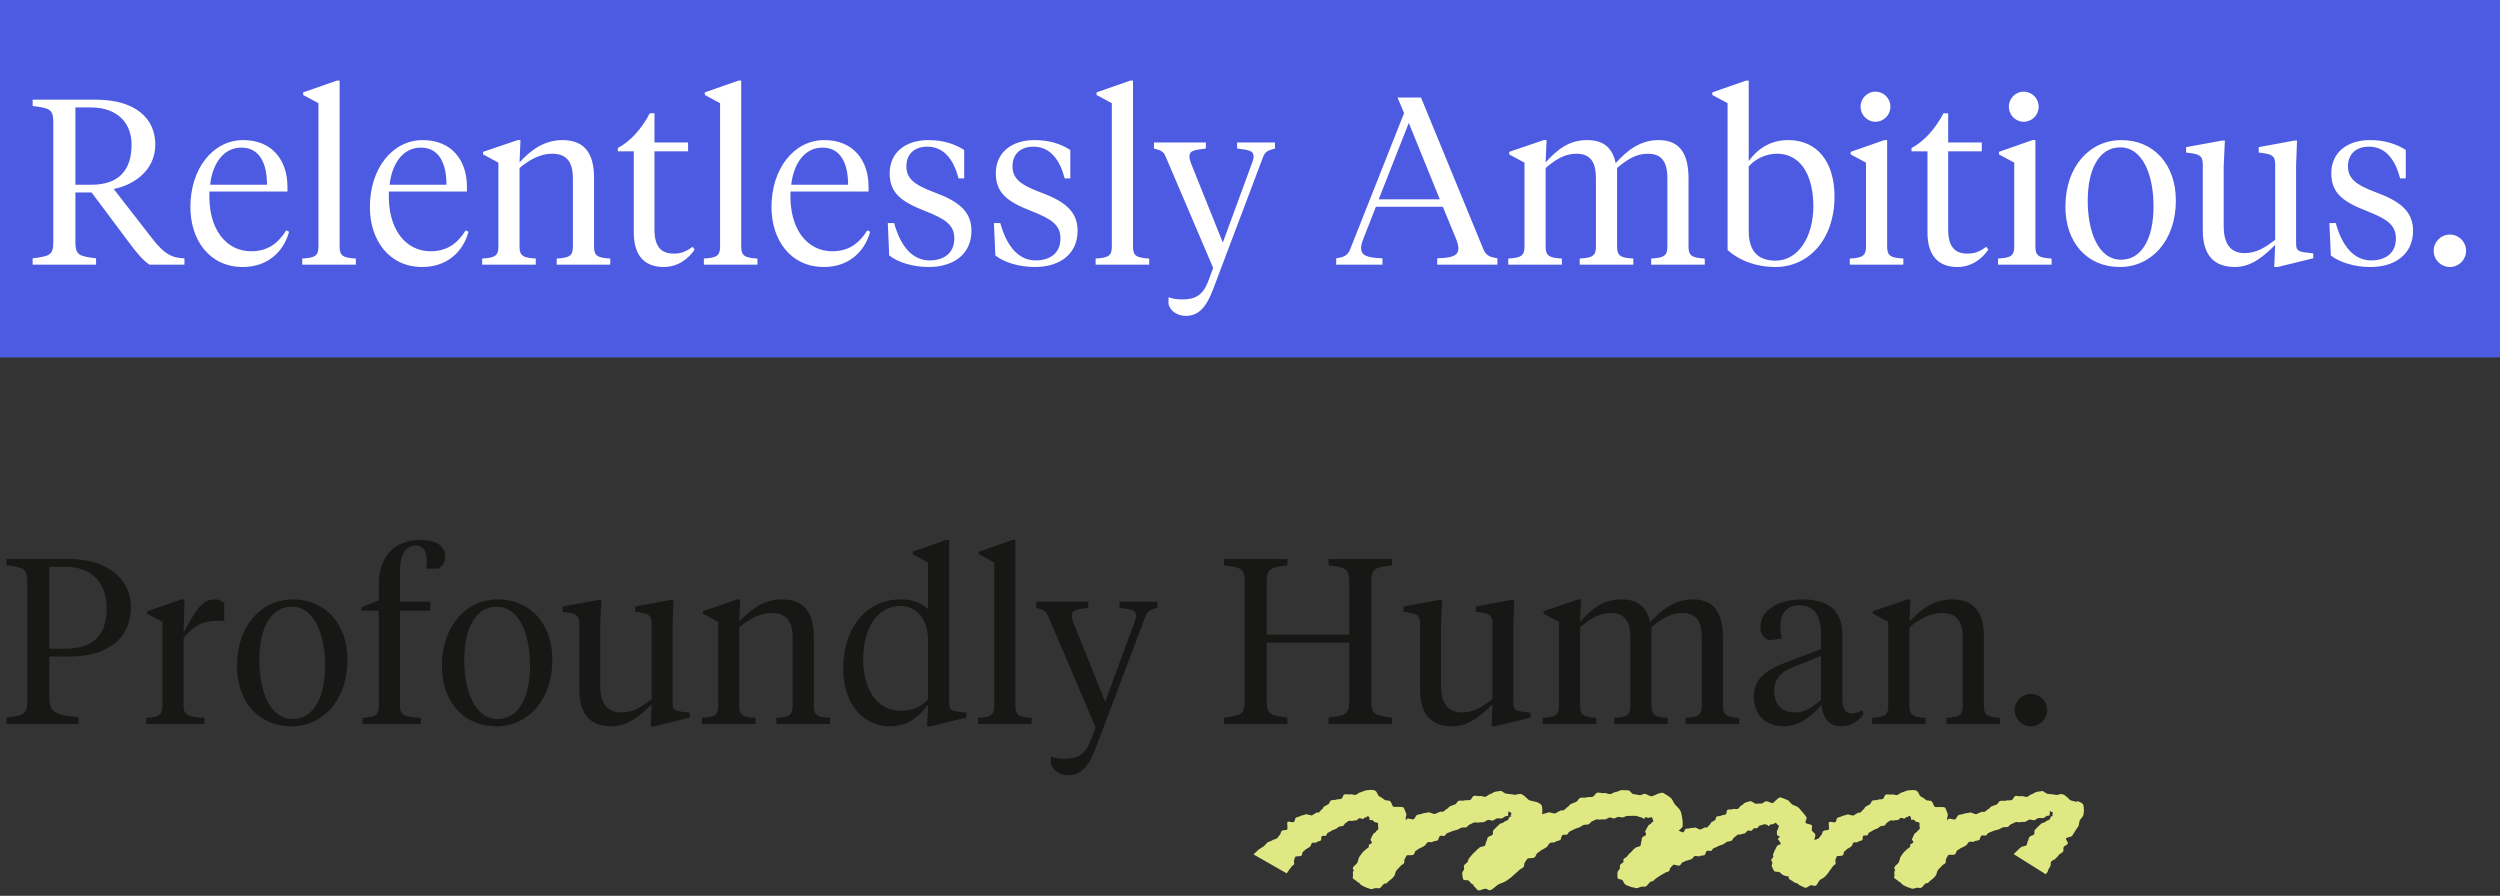
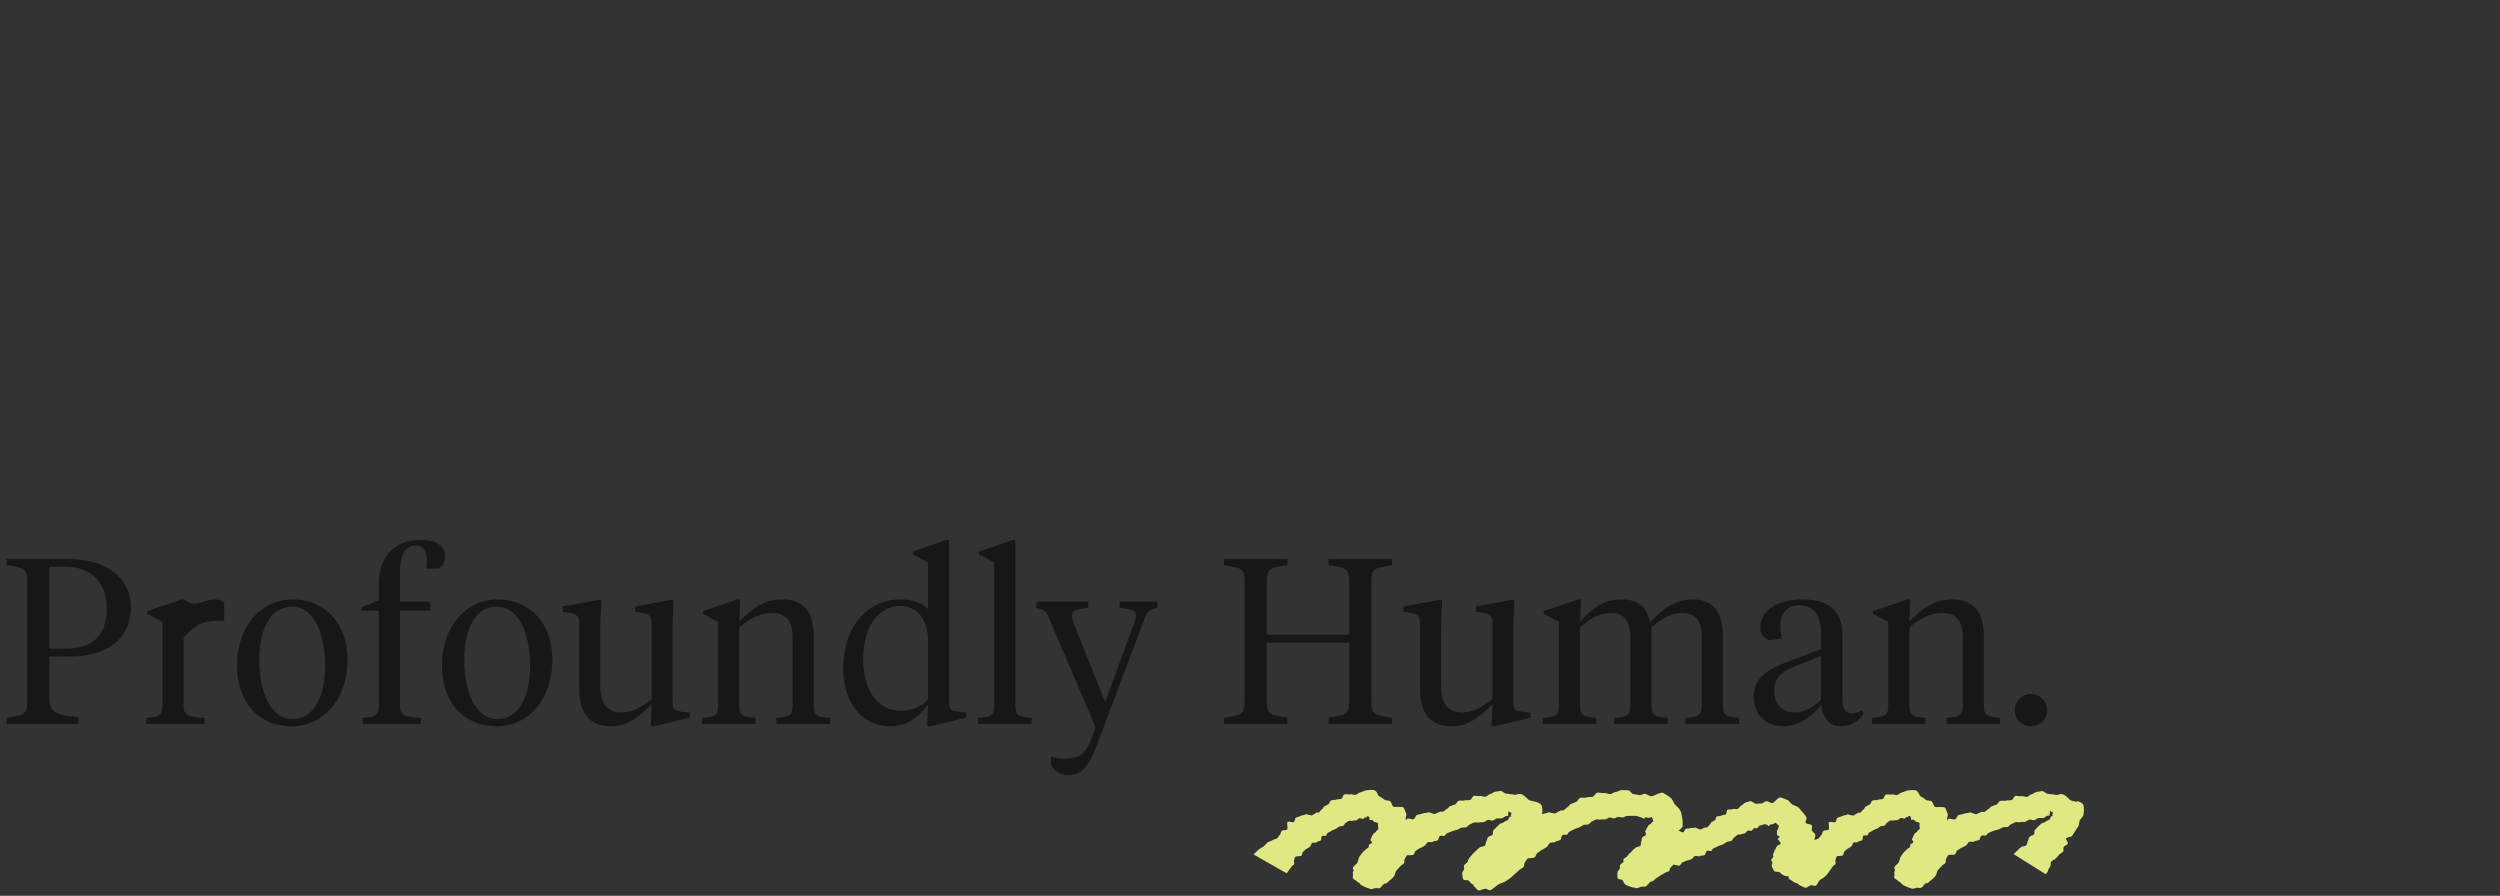
<svg xmlns="http://www.w3.org/2000/svg" fill="none" viewBox="0 0 480 172" height="172" width="480">
  <rect x="0" y="0" width="480" height="172" fill="#333333" stroke="none" />
-   <rect fill="#4C5BE1" height="68.624" width="480" />
-   <path fill="white" d="M17.364 20.624H14.476V35.47H17.544C22.869 35.47 25.261 32.627 25.261 27.754C25.261 23.873 22.824 20.624 17.364 20.624ZM14.476 36.959V46.39C14.476 48.962 15.108 49.188 18.447 49.594V50.812H6.264V49.594C9.603 49.188 10.235 48.962 10.235 46.39V23.557C10.235 20.985 9.603 20.76 6.264 20.354V19.135H18.357C26.028 19.135 29.818 22.745 29.818 27.754C29.818 33.033 25.215 35.651 21.831 36.282L29.232 45.803C31.397 48.601 32.886 49.549 35.413 49.594V50.812H28.69C27.381 49.91 26.298 48.601 24.945 46.796L17.59 36.959H14.476ZM46.708 26.897C52.258 26.897 55.191 30.777 55.191 35.831V36.779H40.21C39.894 44.089 43.504 48.24 48.197 48.24C51.446 48.24 53.386 46.706 54.965 44.224L55.507 44.495C54.424 48.42 51.31 51.263 46.617 51.263C40.21 51.263 36.555 46.074 36.555 39.757C36.555 32.356 40.887 26.897 46.708 26.897ZM46.347 28.34C42.872 28.34 40.797 31.454 40.345 35.47H51.265C51.265 31.409 49.866 28.34 46.347 28.34ZM65.204 15.48V47.383C65.204 49.142 65.926 49.503 68.318 49.639V50.812H58.03V49.639C60.421 49.503 61.143 49.142 61.143 47.383V19.812L58.21 18.233V17.736L64.663 15.48H65.204ZM81.165 26.897C86.716 26.897 89.649 30.777 89.649 35.831V36.779H74.668C74.352 44.089 77.962 48.24 82.654 48.24C85.903 48.24 87.844 46.706 89.423 44.224L89.965 44.495C88.882 48.42 85.768 51.263 81.075 51.263C74.668 51.263 71.013 46.074 71.013 39.757C71.013 32.356 75.344 26.897 81.165 26.897ZM80.805 28.34C77.33 28.34 75.254 31.454 74.803 35.47H85.723C85.723 31.409 84.324 28.34 80.805 28.34ZM109.995 47.383V34.252C109.995 30.913 108.642 29.514 105.979 29.514C103.678 29.514 101.467 30.777 99.752 32.266V47.383C99.752 49.142 100.474 49.503 102.866 49.639V50.812H92.578V49.639C94.969 49.503 95.691 49.142 95.691 47.383V31.228L92.758 29.649V29.153L99.391 26.897H99.933L99.752 31.183C101.873 28.837 104.49 26.897 107.965 26.897C112.116 26.897 114.057 29.288 114.057 34.161V47.383C114.057 49.142 114.779 49.503 117.17 49.639V50.812H106.882V49.639C109.274 49.503 109.995 49.142 109.995 47.383ZM125.659 21.753V27.348H132.112V29.062H125.659V43.998C125.659 47.337 126.877 48.691 129.404 48.691C130.803 48.691 131.751 48.285 132.969 47.383L133.375 47.924C132.202 49.639 130.216 51.263 127.419 51.263C124.17 51.263 121.688 49.503 121.688 44.675V29.062H118.62V28.431C121.192 27.032 123.267 24.595 124.757 21.753H125.659ZM142.316 15.48V47.383C142.316 49.142 143.038 49.503 145.43 49.639V50.812H135.142V49.639C137.533 49.503 138.255 49.142 138.255 47.383V19.812L135.322 18.233V17.736L141.775 15.48H142.316ZM158.277 26.897C163.827 26.897 166.76 30.777 166.76 35.831V36.779H151.779C151.464 44.089 155.074 48.24 159.766 48.24C163.015 48.24 164.956 46.706 166.535 44.224L167.076 44.495C165.993 48.42 162.88 51.263 158.187 51.263C151.779 51.263 148.124 46.074 148.124 39.757C148.124 32.356 152.456 26.897 158.277 26.897ZM157.916 28.34C154.442 28.34 152.366 31.454 151.915 35.47H162.835C162.835 31.409 161.436 28.34 157.916 28.34ZM178.308 51.263C175.24 51.263 172.397 50.361 170.727 49.052L170.457 42.825H171.675C172.803 46.931 174.969 50 178.489 50C181.151 50 183.227 48.646 183.227 45.803C183.227 43.186 181.557 42.058 177.541 40.479C173.029 38.719 170.818 37.049 170.818 33.259C170.818 29.378 173.751 26.897 178.263 26.897C181.061 26.897 183.272 27.619 185.122 28.792V34.252H184.039C183.136 30.777 181.332 28.16 178.037 28.16C175.42 28.16 174.021 29.739 174.021 31.905C174.021 34.252 175.465 35.47 179.481 36.959C183.813 38.584 186.521 40.434 186.521 44.314C186.521 48.646 183.272 51.263 178.308 51.263ZM198.688 51.263C195.619 51.263 192.777 50.361 191.107 49.052L190.836 42.825H192.055C193.183 46.931 195.349 50 198.868 50C201.531 50 203.606 48.646 203.606 45.803C203.606 43.186 201.937 42.058 197.921 40.479C193.408 38.719 191.197 37.049 191.197 33.259C191.197 29.378 194.13 26.897 198.643 26.897C201.44 26.897 203.651 27.619 205.501 28.792V34.252H204.419C203.516 30.777 201.711 28.16 198.417 28.16C195.8 28.16 194.401 29.739 194.401 31.905C194.401 34.252 195.845 35.47 199.861 36.959C204.193 38.584 206.9 40.434 206.9 44.314C206.9 48.646 203.651 51.263 198.688 51.263ZM217.533 15.48V47.383C217.533 49.142 218.255 49.503 220.647 49.639V50.812H210.359V49.639C212.75 49.503 213.472 49.142 213.472 47.383V19.812L210.539 18.233V17.736L216.992 15.48H217.533ZM234.779 46.57L240.419 31.228C240.6 30.732 240.69 30.371 240.69 30.01C240.69 28.927 239.788 28.792 237.531 28.521V27.348H244.796V28.521C243.127 28.927 242.856 29.288 242.495 30.191L232.929 55.505C231.665 58.799 230.312 60.649 227.604 60.649C226.251 60.649 224.716 59.837 224.355 58.393V57.084C225.122 57.31 225.754 57.49 226.973 57.49C229.364 57.49 230.989 56.813 232.071 53.745L232.929 51.444L223.859 30.191C223.453 29.243 223.227 28.927 221.558 28.521V27.348H231.53V28.521C229.274 28.792 228.371 28.927 228.371 30.01C228.371 30.371 228.462 30.732 228.642 31.273L234.779 46.57ZM279.557 45.848L277.03 39.712H264.17L261.779 45.803C261.508 46.48 261.327 47.112 261.327 47.608C261.327 49.007 262.365 49.503 265.434 49.594V50.812H256.544V49.594C257.808 49.413 258.755 49.142 259.207 47.924L269.585 21.707L268.322 18.729H272.834L284.837 47.924C285.333 49.142 286.281 49.413 287.499 49.594V50.812H275.947V49.594C278.971 49.503 280.009 49.052 280.009 47.653C280.009 47.112 279.828 46.525 279.557 45.848ZM270.487 23.602L264.712 38.268H276.444L270.487 23.602ZM320.136 47.383V34.252C320.136 31.003 319.008 29.514 316.346 29.514C314.045 29.514 312.195 30.777 310.48 32.266V47.383C310.48 49.142 311.202 49.503 313.593 49.639V50.812H303.305V49.639C305.697 49.503 306.419 49.142 306.419 47.383V34.252C306.419 31.003 305.291 29.514 302.628 29.514C300.327 29.514 298.477 30.777 296.762 32.266V47.383C296.762 49.142 297.484 49.503 299.876 49.639V50.812H289.588V49.639C291.979 49.503 292.701 49.142 292.701 47.383V31.228L289.768 29.649V29.153L296.401 26.897H296.943L296.762 31.183C298.883 28.837 301.139 26.897 304.704 26.897C307.863 26.897 309.577 28.34 310.209 31.319C312.33 28.972 314.857 26.897 318.422 26.897C322.483 26.897 324.197 29.424 324.197 34.297V47.383C324.197 49.142 324.919 49.503 327.311 49.639V50.812H317.023V49.639C319.414 49.503 320.136 49.142 320.136 47.383ZM331.694 19.812L328.761 18.233V17.736L335.214 15.48H335.755V30.913C337.515 28.521 339.952 26.897 343.336 26.897C349.022 26.897 352.225 31.228 352.225 37.726C352.225 46.074 347.172 51.263 340.899 51.263C337.109 51.263 333.905 50 331.694 48.014V19.812ZM340.899 50.045C345.322 50.045 348.164 45.397 348.164 39.576C348.164 34.477 346.269 29.514 341.125 29.514C339.095 29.514 337.019 30.506 335.755 31.95V44.359C335.755 48.375 337.696 50.045 340.899 50.045ZM362.331 26.897V47.383C362.331 49.142 363.053 49.503 365.444 49.639V50.812H355.156V49.639C357.548 49.503 358.27 49.142 358.27 47.383V31.228L355.337 29.649V29.153L361.789 26.897H362.331ZM360.075 23.377C358.495 23.377 357.232 22.068 357.232 20.489C357.232 18.91 358.495 17.601 360.075 17.601C361.699 17.601 362.962 18.91 362.962 20.489C362.962 22.068 361.699 23.377 360.075 23.377ZM374.048 21.753V27.348H380.501V29.062H374.048V43.998C374.048 47.337 375.266 48.691 377.793 48.691C379.192 48.691 380.14 48.285 381.358 47.383L381.764 47.924C380.591 49.639 378.605 51.263 375.808 51.263C372.559 51.263 370.077 49.503 370.077 44.675V29.062H367.009V28.431C369.581 27.032 371.656 24.595 373.146 21.753H374.048ZM390.796 26.897V47.383C390.796 49.142 391.517 49.503 393.909 49.639V50.812H383.621V49.639C386.012 49.503 386.734 49.142 386.734 47.383V31.228L383.801 29.649V29.153L390.254 26.897H390.796ZM388.539 23.377C386.96 23.377 385.697 22.068 385.697 20.489C385.697 18.91 386.96 17.601 388.539 17.601C390.164 17.601 391.427 18.91 391.427 20.489C391.427 22.068 390.164 23.377 388.539 23.377ZM407.251 49.864C411.267 49.864 413.478 45.713 413.478 39.621C413.478 33.665 411.447 28.295 407.07 28.295C403.054 28.295 400.843 32.447 400.843 38.538C400.843 44.495 402.874 49.864 407.251 49.864ZM407.025 51.263C400.708 51.263 396.557 46.57 396.557 39.666C396.557 31.905 401.294 26.897 407.296 26.897C413.613 26.897 417.765 31.68 417.765 38.493C417.765 46.255 413.027 51.263 407.025 51.263ZM440.849 31.725V46.435C440.849 47.969 440.939 48.285 442.97 48.511L444.143 48.646V49.594L437.329 51.263H436.652L436.833 47.022C434.667 49.188 432.275 51.263 429.117 51.263C425.236 51.263 422.935 49.142 422.935 44.224V31.725C422.935 30.1 422.574 29.649 420.453 29.378L419.731 29.288V28.25L426.68 26.987H427.176L426.951 31.905V43.412C426.951 46.706 428.169 48.601 430.967 48.601C433.313 48.601 435.118 47.383 436.833 46.029V31.725C436.833 30.1 436.517 29.649 434.351 29.378L433.674 29.288V28.25L440.533 26.987H441.029L440.849 31.725ZM455.097 51.263C452.028 51.263 449.186 50.361 447.516 49.052L447.245 42.825H448.464C449.592 46.931 451.758 50 455.277 50C457.94 50 460.015 48.646 460.015 45.803C460.015 43.186 458.346 42.058 454.33 40.479C449.817 38.719 447.606 37.049 447.606 33.259C447.606 29.378 450.539 26.897 455.052 26.897C457.849 26.897 460.06 27.619 461.911 28.792V34.252H460.828C459.925 30.777 458.12 28.16 454.826 28.16C452.209 28.16 450.81 29.739 450.81 31.905C450.81 34.252 452.254 35.47 456.27 36.959C460.602 38.584 463.309 40.434 463.309 44.314C463.309 48.646 460.06 51.263 455.097 51.263ZM467.264 48.15C467.264 46.435 468.663 45.036 470.378 45.036C472.092 45.036 473.491 46.435 473.491 48.15C473.491 49.864 472.092 51.263 470.378 51.263C468.663 51.263 467.264 49.864 467.264 48.15Z" />
-   <path fill="#171716" d="M9.476 126.05V133.991C9.476 136.744 10.649 137.33 15.071 137.691V139H1.263V137.782C4.603 137.376 5.234 137.15 5.234 134.578V111.745C5.234 109.173 4.603 108.948 1.263 108.542V107.323H13.176C21.298 107.323 25.134 111.7 25.134 116.574C25.134 122.124 21.208 126.05 13.357 126.05H9.476ZM9.476 108.812V124.56H12.454C18.14 124.56 20.486 121.718 20.486 116.754C20.486 112.467 18.14 108.812 12.454 108.812H9.476ZM35.244 122.485V135.571C35.244 137.33 36.282 137.691 39.26 137.827V139H28.069V137.827C30.461 137.691 31.183 137.33 31.183 135.571V119.416L28.25 117.837V117.341L34.883 115.085H35.424L35.244 121.492C37.726 116.889 38.809 115.085 41.336 115.085C42.148 115.085 42.734 115.4 43.05 115.807V119.191H42.419C39.666 119.191 37.771 119.416 35.244 122.485ZM56.194 138.052C60.21 138.052 62.421 133.901 62.421 127.809C62.421 121.853 60.39 116.483 56.013 116.483C51.997 116.483 49.786 120.635 49.786 126.726C49.786 132.683 51.817 138.052 56.194 138.052ZM55.968 139.451C49.651 139.451 45.5 134.758 45.5 127.854C45.5 120.093 50.238 115.085 56.239 115.085C62.556 115.085 66.708 119.868 66.708 126.681C66.708 134.443 61.97 139.451 55.968 139.451ZM76.796 117.25V135.571C76.796 137.33 77.834 137.691 80.812 137.827V139H69.622V137.827C72.013 137.691 72.735 137.33 72.735 135.571V117.25H69.396V116.619L72.735 115.265V112.242C72.735 106.692 75.849 103.668 80.722 103.668C83.836 103.668 85.46 104.796 85.46 106.917C85.46 107.91 84.964 108.722 84.151 109.173H81.805C81.895 108.722 81.94 108.271 81.94 107.639C81.94 105.924 81.354 104.751 79.775 104.751C77.879 104.751 76.796 106.466 76.796 109.715V115.536H82.617V117.25H76.796ZM95.543 138.052C99.559 138.052 101.77 133.901 101.77 127.809C101.77 121.853 99.74 116.483 95.362 116.483C91.347 116.483 89.135 120.635 89.135 126.726C89.135 132.683 91.166 138.052 95.543 138.052ZM95.317 139.451C89 139.451 84.849 134.758 84.849 127.854C84.849 120.093 89.587 115.085 95.588 115.085C101.905 115.085 106.057 119.868 106.057 126.681C106.057 134.443 101.319 139.451 95.317 139.451ZM129.141 119.913V134.623C129.141 136.157 129.231 136.473 131.262 136.699L132.435 136.834V137.782L125.621 139.451H124.945L125.125 135.21C122.959 137.376 120.568 139.451 117.409 139.451C113.528 139.451 111.227 137.33 111.227 132.412V119.913C111.227 118.288 110.866 117.837 108.745 117.566L108.023 117.476V116.438L114.972 115.175H115.469L115.243 120.093V131.6C115.243 134.894 116.461 136.789 119.259 136.789C121.605 136.789 123.41 135.571 125.125 134.217V119.913C125.125 118.288 124.809 117.837 122.643 117.566L121.966 117.476V116.438L128.825 115.175H129.321L129.141 119.913ZM152.188 135.571V122.44C152.188 119.101 150.834 117.702 148.172 117.702C145.871 117.702 143.66 118.965 141.945 120.454V135.571C141.945 137.33 142.667 137.691 145.059 137.827V139H134.771V137.827C137.162 137.691 137.884 137.33 137.884 135.571V119.416L134.951 117.837V117.341L141.584 115.085H142.126L141.945 119.371C144.066 117.025 146.683 115.085 150.158 115.085C154.309 115.085 156.249 117.476 156.249 122.349V135.571C156.249 137.33 156.971 137.691 159.363 137.827V139H149.075V137.827C151.466 137.691 152.188 137.33 152.188 135.571ZM172.906 116.348C168.529 116.348 165.731 120.454 165.731 126.591C165.731 132.096 168.213 136.473 172.996 136.473C175.162 136.473 176.876 135.706 178.185 134.262V122.981C178.185 118.875 175.974 116.348 172.906 116.348ZM178.185 108L175.252 106.421V105.924L181.705 103.668H182.246V134.623C182.246 136.157 182.336 136.473 184.367 136.699L185.54 136.834V137.782L178.681 139.451H178.004L178.185 135.3C176.38 137.646 174.214 139.451 170.965 139.451C165.37 139.451 161.895 134.758 161.895 128.396C161.895 120.183 166.633 115.085 172.906 115.085C175.207 115.085 177.012 115.807 178.185 116.889V108ZM194.953 103.668V135.571C194.953 137.33 195.675 137.691 198.066 137.827V139H187.778V137.827C190.169 137.691 190.891 137.33 190.891 135.571V108L187.958 106.421V105.924L194.411 103.668H194.953ZM212.198 134.758L217.839 119.416C218.019 118.92 218.109 118.559 218.109 118.198C218.109 117.115 217.207 116.98 214.951 116.709V115.536H222.216V116.709C220.546 117.115 220.275 117.476 219.914 118.379L210.348 143.693C209.085 146.987 207.731 148.837 205.024 148.837C203.67 148.837 202.136 148.025 201.775 146.581V145.272C202.542 145.498 203.174 145.678 204.392 145.678C206.783 145.678 208.408 145.001 209.491 141.933L210.348 139.632L201.278 118.379C200.872 117.431 200.647 117.115 198.977 116.709V115.536H208.949V116.709C206.693 116.98 205.791 117.115 205.791 118.198C205.791 118.559 205.881 118.92 206.061 119.462L212.198 134.758ZM243.214 111.745V121.853H259.052V111.745C259.052 109.173 258.421 108.948 255.081 108.542V107.323H267.265V108.542C263.926 108.948 263.294 109.173 263.294 111.745V134.578C263.294 137.15 263.926 137.376 267.265 137.782V139H255.081V137.782C258.421 137.376 259.052 137.15 259.052 134.578V123.387H243.214V134.578C243.214 137.15 243.846 137.376 247.185 137.782V139H235.001V137.782C238.341 137.376 238.972 137.15 238.972 134.578V111.745C238.972 109.173 238.341 108.948 235.001 108.542V107.323H247.185V108.542C243.846 108.948 243.214 109.173 243.214 111.745ZM290.57 119.913V134.623C290.57 136.157 290.661 136.473 292.691 136.699L293.864 136.834V137.782L287.051 139.451H286.374L286.554 135.21C284.388 137.376 281.997 139.451 278.838 139.451C274.958 139.451 272.656 137.33 272.656 132.412V119.913C272.656 118.288 272.295 117.837 270.175 117.566L269.453 117.476V116.438L276.402 115.175H276.898L276.672 120.093V131.6C276.672 134.894 277.891 136.789 280.688 136.789C283.035 136.789 284.84 135.571 286.554 134.217V119.913C286.554 118.288 286.238 117.837 284.073 117.566L283.396 117.476V116.438L290.254 115.175H290.751L290.57 119.913ZM326.748 135.571V122.44C326.748 119.191 325.62 117.702 322.958 117.702C320.657 117.702 318.807 118.965 317.092 120.454V135.571C317.092 137.33 317.814 137.691 320.206 137.827V139H309.917V137.827C312.309 137.691 313.031 137.33 313.031 135.571V122.44C313.031 119.191 311.903 117.702 309.241 117.702C306.939 117.702 305.089 118.965 303.374 120.454V135.571C303.374 137.33 304.096 137.691 306.488 137.827V139H296.2V137.827C298.591 137.691 299.313 137.33 299.313 135.571V119.416L296.38 117.837V117.341L303.014 115.085H303.555L303.374 119.371C305.495 117.025 307.751 115.085 311.316 115.085C314.475 115.085 316.19 116.528 316.821 119.507C318.942 117.16 321.469 115.085 325.034 115.085C329.095 115.085 330.81 117.611 330.81 122.485V135.571C330.81 137.33 331.532 137.691 333.923 137.827V139H323.635V137.827C326.026 137.691 326.748 137.33 326.748 135.571ZM344.579 136.789C346.429 136.789 347.782 135.932 349.632 134.397V125.914L344.218 128.125C341.961 129.028 340.653 130.291 340.653 132.683C340.653 135.119 342.007 136.789 344.579 136.789ZM353.739 122.034V133.991C353.739 135.977 354.19 136.969 355.498 136.969C356.22 136.969 356.897 136.699 357.574 136.383L357.8 137.06C356.717 138.684 355.183 139.451 353.468 139.451C351.257 139.451 349.948 137.872 349.723 135.345C348.143 137.195 345.616 139.451 342.458 139.451C338.938 139.451 336.727 137.15 336.727 133.811C336.727 130.02 339.57 128.441 343.135 127.087L349.632 124.651V121.582C349.632 118.469 348.459 116.213 345.481 116.213C342.909 116.213 341.826 117.927 341.826 120.229C341.826 120.996 341.916 121.673 342.142 122.575L339.75 122.936C338.622 122.575 337.991 121.718 337.991 120.454C337.991 117.07 341.51 115.085 346.068 115.085C351.212 115.085 353.739 117.296 353.739 122.034ZM376.85 135.571V122.44C376.85 119.101 375.497 117.702 372.834 117.702C370.533 117.702 368.322 118.965 366.607 120.454V135.571C366.607 137.33 367.329 137.691 369.721 137.827V139H359.433V137.827C361.824 137.691 362.546 137.33 362.546 135.571V119.416L359.613 117.837V117.341L366.246 115.085H366.788L366.607 119.371C368.728 117.025 371.345 115.085 374.82 115.085C378.971 115.085 380.911 117.476 380.911 122.349V135.571C380.911 137.33 381.633 137.691 384.025 137.827V139H373.737V137.827C376.128 137.691 376.85 137.33 376.85 135.571ZM386.828 136.338C386.828 134.623 388.227 133.224 389.942 133.224C391.656 133.224 393.055 134.623 393.055 136.338C393.055 138.052 391.656 139.451 389.942 139.451C388.227 139.451 386.828 138.052 386.828 136.338Z" />
+   <path fill="#171716" d="M9.476 126.05V133.991C9.476 136.744 10.649 137.33 15.071 137.691V139H1.263V137.782C4.603 137.376 5.234 137.15 5.234 134.578V111.745C5.234 109.173 4.603 108.948 1.263 108.542V107.323H13.176C21.298 107.323 25.134 111.7 25.134 116.574C25.134 122.124 21.208 126.05 13.357 126.05H9.476ZM9.476 108.812V124.56H12.454C18.14 124.56 20.486 121.718 20.486 116.754C20.486 112.467 18.14 108.812 12.454 108.812H9.476ZM35.244 122.485V135.571C35.244 137.33 36.282 137.691 39.26 137.827V139H28.069V137.827C30.461 137.691 31.183 137.33 31.183 135.571V119.416L28.25 117.837V117.341L34.883 115.085H35.424C37.726 116.889 38.809 115.085 41.336 115.085C42.148 115.085 42.734 115.4 43.05 115.807V119.191H42.419C39.666 119.191 37.771 119.416 35.244 122.485ZM56.194 138.052C60.21 138.052 62.421 133.901 62.421 127.809C62.421 121.853 60.39 116.483 56.013 116.483C51.997 116.483 49.786 120.635 49.786 126.726C49.786 132.683 51.817 138.052 56.194 138.052ZM55.968 139.451C49.651 139.451 45.5 134.758 45.5 127.854C45.5 120.093 50.238 115.085 56.239 115.085C62.556 115.085 66.708 119.868 66.708 126.681C66.708 134.443 61.97 139.451 55.968 139.451ZM76.796 117.25V135.571C76.796 137.33 77.834 137.691 80.812 137.827V139H69.622V137.827C72.013 137.691 72.735 137.33 72.735 135.571V117.25H69.396V116.619L72.735 115.265V112.242C72.735 106.692 75.849 103.668 80.722 103.668C83.836 103.668 85.46 104.796 85.46 106.917C85.46 107.91 84.964 108.722 84.151 109.173H81.805C81.895 108.722 81.94 108.271 81.94 107.639C81.94 105.924 81.354 104.751 79.775 104.751C77.879 104.751 76.796 106.466 76.796 109.715V115.536H82.617V117.25H76.796ZM95.543 138.052C99.559 138.052 101.77 133.901 101.77 127.809C101.77 121.853 99.74 116.483 95.362 116.483C91.347 116.483 89.135 120.635 89.135 126.726C89.135 132.683 91.166 138.052 95.543 138.052ZM95.317 139.451C89 139.451 84.849 134.758 84.849 127.854C84.849 120.093 89.587 115.085 95.588 115.085C101.905 115.085 106.057 119.868 106.057 126.681C106.057 134.443 101.319 139.451 95.317 139.451ZM129.141 119.913V134.623C129.141 136.157 129.231 136.473 131.262 136.699L132.435 136.834V137.782L125.621 139.451H124.945L125.125 135.21C122.959 137.376 120.568 139.451 117.409 139.451C113.528 139.451 111.227 137.33 111.227 132.412V119.913C111.227 118.288 110.866 117.837 108.745 117.566L108.023 117.476V116.438L114.972 115.175H115.469L115.243 120.093V131.6C115.243 134.894 116.461 136.789 119.259 136.789C121.605 136.789 123.41 135.571 125.125 134.217V119.913C125.125 118.288 124.809 117.837 122.643 117.566L121.966 117.476V116.438L128.825 115.175H129.321L129.141 119.913ZM152.188 135.571V122.44C152.188 119.101 150.834 117.702 148.172 117.702C145.871 117.702 143.66 118.965 141.945 120.454V135.571C141.945 137.33 142.667 137.691 145.059 137.827V139H134.771V137.827C137.162 137.691 137.884 137.33 137.884 135.571V119.416L134.951 117.837V117.341L141.584 115.085H142.126L141.945 119.371C144.066 117.025 146.683 115.085 150.158 115.085C154.309 115.085 156.249 117.476 156.249 122.349V135.571C156.249 137.33 156.971 137.691 159.363 137.827V139H149.075V137.827C151.466 137.691 152.188 137.33 152.188 135.571ZM172.906 116.348C168.529 116.348 165.731 120.454 165.731 126.591C165.731 132.096 168.213 136.473 172.996 136.473C175.162 136.473 176.876 135.706 178.185 134.262V122.981C178.185 118.875 175.974 116.348 172.906 116.348ZM178.185 108L175.252 106.421V105.924L181.705 103.668H182.246V134.623C182.246 136.157 182.336 136.473 184.367 136.699L185.54 136.834V137.782L178.681 139.451H178.004L178.185 135.3C176.38 137.646 174.214 139.451 170.965 139.451C165.37 139.451 161.895 134.758 161.895 128.396C161.895 120.183 166.633 115.085 172.906 115.085C175.207 115.085 177.012 115.807 178.185 116.889V108ZM194.953 103.668V135.571C194.953 137.33 195.675 137.691 198.066 137.827V139H187.778V137.827C190.169 137.691 190.891 137.33 190.891 135.571V108L187.958 106.421V105.924L194.411 103.668H194.953ZM212.198 134.758L217.839 119.416C218.019 118.92 218.109 118.559 218.109 118.198C218.109 117.115 217.207 116.98 214.951 116.709V115.536H222.216V116.709C220.546 117.115 220.275 117.476 219.914 118.379L210.348 143.693C209.085 146.987 207.731 148.837 205.024 148.837C203.67 148.837 202.136 148.025 201.775 146.581V145.272C202.542 145.498 203.174 145.678 204.392 145.678C206.783 145.678 208.408 145.001 209.491 141.933L210.348 139.632L201.278 118.379C200.872 117.431 200.647 117.115 198.977 116.709V115.536H208.949V116.709C206.693 116.98 205.791 117.115 205.791 118.198C205.791 118.559 205.881 118.92 206.061 119.462L212.198 134.758ZM243.214 111.745V121.853H259.052V111.745C259.052 109.173 258.421 108.948 255.081 108.542V107.323H267.265V108.542C263.926 108.948 263.294 109.173 263.294 111.745V134.578C263.294 137.15 263.926 137.376 267.265 137.782V139H255.081V137.782C258.421 137.376 259.052 137.15 259.052 134.578V123.387H243.214V134.578C243.214 137.15 243.846 137.376 247.185 137.782V139H235.001V137.782C238.341 137.376 238.972 137.15 238.972 134.578V111.745C238.972 109.173 238.341 108.948 235.001 108.542V107.323H247.185V108.542C243.846 108.948 243.214 109.173 243.214 111.745ZM290.57 119.913V134.623C290.57 136.157 290.661 136.473 292.691 136.699L293.864 136.834V137.782L287.051 139.451H286.374L286.554 135.21C284.388 137.376 281.997 139.451 278.838 139.451C274.958 139.451 272.656 137.33 272.656 132.412V119.913C272.656 118.288 272.295 117.837 270.175 117.566L269.453 117.476V116.438L276.402 115.175H276.898L276.672 120.093V131.6C276.672 134.894 277.891 136.789 280.688 136.789C283.035 136.789 284.84 135.571 286.554 134.217V119.913C286.554 118.288 286.238 117.837 284.073 117.566L283.396 117.476V116.438L290.254 115.175H290.751L290.57 119.913ZM326.748 135.571V122.44C326.748 119.191 325.62 117.702 322.958 117.702C320.657 117.702 318.807 118.965 317.092 120.454V135.571C317.092 137.33 317.814 137.691 320.206 137.827V139H309.917V137.827C312.309 137.691 313.031 137.33 313.031 135.571V122.44C313.031 119.191 311.903 117.702 309.241 117.702C306.939 117.702 305.089 118.965 303.374 120.454V135.571C303.374 137.33 304.096 137.691 306.488 137.827V139H296.2V137.827C298.591 137.691 299.313 137.33 299.313 135.571V119.416L296.38 117.837V117.341L303.014 115.085H303.555L303.374 119.371C305.495 117.025 307.751 115.085 311.316 115.085C314.475 115.085 316.19 116.528 316.821 119.507C318.942 117.16 321.469 115.085 325.034 115.085C329.095 115.085 330.81 117.611 330.81 122.485V135.571C330.81 137.33 331.532 137.691 333.923 137.827V139H323.635V137.827C326.026 137.691 326.748 137.33 326.748 135.571ZM344.579 136.789C346.429 136.789 347.782 135.932 349.632 134.397V125.914L344.218 128.125C341.961 129.028 340.653 130.291 340.653 132.683C340.653 135.119 342.007 136.789 344.579 136.789ZM353.739 122.034V133.991C353.739 135.977 354.19 136.969 355.498 136.969C356.22 136.969 356.897 136.699 357.574 136.383L357.8 137.06C356.717 138.684 355.183 139.451 353.468 139.451C351.257 139.451 349.948 137.872 349.723 135.345C348.143 137.195 345.616 139.451 342.458 139.451C338.938 139.451 336.727 137.15 336.727 133.811C336.727 130.02 339.57 128.441 343.135 127.087L349.632 124.651V121.582C349.632 118.469 348.459 116.213 345.481 116.213C342.909 116.213 341.826 117.927 341.826 120.229C341.826 120.996 341.916 121.673 342.142 122.575L339.75 122.936C338.622 122.575 337.991 121.718 337.991 120.454C337.991 117.07 341.51 115.085 346.068 115.085C351.212 115.085 353.739 117.296 353.739 122.034ZM376.85 135.571V122.44C376.85 119.101 375.497 117.702 372.834 117.702C370.533 117.702 368.322 118.965 366.607 120.454V135.571C366.607 137.33 367.329 137.691 369.721 137.827V139H359.433V137.827C361.824 137.691 362.546 137.33 362.546 135.571V119.416L359.613 117.837V117.341L366.246 115.085H366.788L366.607 119.371C368.728 117.025 371.345 115.085 374.82 115.085C378.971 115.085 380.911 117.476 380.911 122.349V135.571C380.911 137.33 381.633 137.691 384.025 137.827V139H373.737V137.827C376.128 137.691 376.85 137.33 376.85 135.571ZM386.828 136.338C386.828 134.623 388.227 133.224 389.942 133.224C391.656 133.224 393.055 134.623 393.055 136.338C393.055 138.052 391.656 139.451 389.942 139.451C388.227 139.451 386.828 138.052 386.828 136.338Z" />
  <path fill="#E0E883" d="M398.779 153.967C398.175 153.803 397.663 153.764 397.431 153.581C397.198 153.379 397.012 153.148 396.803 152.984C396.594 152.801 396.338 152.599 396.094 152.522C395.838 152.435 395.583 152.473 395.35 152.522C395.129 152.589 394.92 152.666 394.699 152.618C394.478 152.56 394.258 152.531 394.048 152.512C393.827 152.493 393.514 152.464 393.269 152.425C393.037 152.425 392.839 152.29 392.63 152.155C392.444 152.021 392.281 151.876 392.107 151.886C391.77 151.905 391.41 152.001 391.061 152.04C390.724 152.069 390.422 152.435 390.084 152.493C389.747 152.55 389.515 152.936 389.178 153.003C388.852 153.071 388.399 152.772 388.074 152.868C387.748 152.955 387.283 152.734 386.958 152.83C386.632 152.926 386.539 153.524 386.225 153.62C385.911 153.726 385.47 153.601 385.156 153.716C384.842 153.832 384.354 153.668 384.04 153.784C383.726 153.899 383.621 154.362 383.319 154.487C383.017 154.622 382.668 154.689 382.378 154.824C382.075 154.959 382.122 155.152 381.831 155.296C381.541 155.441 381.343 155.711 381.064 155.855C380.774 156 380.739 155.759 380.448 155.894C380.146 156.029 379.82 156.135 379.541 156.289C379.228 156.453 378.425 155.875 378.158 156.009C377.833 156.173 377.344 156.077 377.077 156.231C376.763 156.395 376.345 156.356 376.043 156.501C375.74 156.645 375.682 157.166 375.368 157.32C375.089 157.455 374.473 157.069 374.125 157.223C374.043 157.262 373.997 157.387 373.95 157.541C373.915 157.464 373.88 157.397 373.857 157.32C373.764 156.983 374.113 156.559 373.939 156.202C373.787 155.846 373.683 155.489 373.508 155.133C373.264 154.747 371.567 155.123 371.405 154.853C371.219 154.564 371.16 154.188 370.916 153.899C370.661 153.601 370.091 153.813 369.812 153.591C369.521 153.389 369.173 153.1 368.777 152.917C368.452 152.734 368.44 152.059 367.999 151.857C367.592 151.568 367.034 151.741 366.557 151.731C366.069 151.731 365.558 152.078 365.186 152.146C364.837 152.194 364.57 152.56 364.267 152.647C363.953 152.724 363.512 152.454 363.175 152.541C362.861 152.628 362.407 152.444 362.094 152.56C361.791 152.676 361.768 153.263 361.501 153.398C361.222 153.524 360.792 153.427 360.513 153.562C360.234 153.687 359.757 153.581 359.501 153.726C359.234 153.88 359.234 154.323 358.978 154.468C358.723 154.612 358.432 154.728 358.2 154.882C357.955 155.046 358.048 155.229 357.804 155.393C357.56 155.547 357.444 155.826 357.223 155.99C356.991 156.154 356.898 155.923 356.677 156.087C356.444 156.25 356.165 156.385 355.933 156.539C355.689 156.722 354.817 156.241 354.608 156.395C354.352 156.578 353.887 156.539 353.666 156.694C353.41 156.867 353.027 156.867 352.783 157.031C352.55 157.195 352.632 157.696 352.364 157.859C352.132 158.004 351.458 157.667 351.19 157.84C350.958 157.985 351.341 159.17 351.062 159.334C350.83 159.44 350.318 159.362 350.063 159.555C349.842 159.738 349.9 160.162 349.679 160.345C349.435 160.548 349.319 160.914 349.086 161.029C348.854 161.145 348.598 161.193 348.377 161.289C348.377 161.289 348.377 161.28 348.377 161.27C348.342 160.952 348.633 160.548 348.528 160.22C348.435 159.921 347.994 159.738 347.889 159.459C347.773 159.179 348.017 158.775 347.866 158.486C347.726 158.197 346.82 158.235 346.68 157.985C346.529 157.734 347.029 157.137 346.808 156.848C346.61 156.578 346.25 156.077 345.983 155.817C345.727 155.566 345.552 155.239 345.239 154.998C344.936 154.757 344.471 154.68 344.146 154.477C343.774 154.265 343.588 153.764 343.17 153.601C342.751 153.408 342.333 153.244 341.891 153.109C341.403 152.965 340.577 154.266 340.252 154.198C339.892 154.15 339.543 153.861 339.148 153.842C338.752 153.813 338.555 154.275 338.206 154.275C337.846 154.256 337.485 154.314 337.137 154.323C336.811 154.323 336.428 153.793 336.079 153.832C335.742 153.87 335.428 154.034 335.102 154.102C334.789 154.179 334.614 154.583 334.312 154.68C334.033 154.786 333.928 155.19 333.661 155.306C333.405 155.422 332.917 155.219 332.661 155.354C332.417 155.489 331.929 155.345 331.685 155.489C331.441 155.634 331.569 156.212 331.348 156.356C331.115 156.501 330.697 156.443 330.476 156.597C330.244 156.751 329.79 156.655 329.593 156.79C329.395 156.934 329.465 157.349 329.267 157.493C329.069 157.638 328.802 157.724 328.605 157.859C328.395 158.004 328.488 158.187 328.291 158.331C328.081 158.476 327.977 158.727 327.768 158.861C327.558 158.996 327.477 158.765 327.256 158.9C327.035 159.035 326.78 159.131 326.559 159.247C326.315 159.382 325.571 158.784 325.361 158.9C325.117 159.035 324.71 158.9 324.501 159.006C324.257 159.122 323.908 159.035 323.676 159.131C323.443 159.228 323.42 159.709 323.164 159.796C322.967 159.863 322.595 159.574 322.304 159.507C322.537 159.228 323.071 158.929 323.071 158.582C323.095 158.197 323.071 157.426 322.967 156.983C322.862 156.559 322.851 156.077 322.618 155.634C322.409 155.19 321.932 154.863 321.618 154.487C321.27 154.073 321.165 153.485 320.712 153.129C320.247 152.801 319.828 152.493 319.352 152.252C319.142 152.127 318.573 152.29 318.12 152.493C317.666 152.685 317.283 152.897 317.027 152.888C316.527 152.801 316.26 152.502 315.853 152.425C315.458 152.338 315.144 152.762 314.76 152.666C314.388 152.57 313.97 152.522 313.575 152.464C313.226 152.406 313.017 151.78 312.621 151.741C312.238 151.703 311.819 151.741 311.424 151.703C311.04 151.674 310.634 152.04 310.238 152.059C309.855 152.078 309.518 152.444 309.134 152.473C308.762 152.493 308.309 152.175 307.937 152.271C307.565 152.348 307.077 152.107 306.693 152.194C306.309 152.281 306.147 152.868 305.798 152.974C305.449 153.09 304.973 152.974 304.624 153.1C304.275 153.225 303.741 153.071 303.392 153.196C303.043 153.341 302.938 153.813 302.613 153.967C302.288 154.121 301.916 154.217 301.602 154.381C301.276 154.545 301.323 154.728 301.032 154.911C300.73 155.084 300.544 155.383 300.253 155.547C299.951 155.72 299.905 155.48 299.602 155.643C299.288 155.807 298.951 155.952 298.684 156.135C298.37 156.337 297.498 155.826 297.219 156C296.906 156.202 296.371 156.154 296.115 156.337C296.103 156.347 296.08 156.356 296.069 156.366C296.092 156.154 296.115 155.932 296.138 155.72C296.138 155.412 296.103 155.084 296.045 154.757C295.929 154.381 295.394 154.092 294.813 153.938C294.209 153.774 293.697 153.736 293.465 153.552C293.232 153.35 293.046 153.119 292.837 152.955C292.628 152.772 292.372 152.57 292.128 152.493C291.872 152.406 291.617 152.444 291.384 152.493C291.163 152.56 290.954 152.637 290.733 152.589C290.512 152.531 290.291 152.502 290.082 152.483C289.861 152.464 289.547 152.435 289.303 152.396C289.071 152.396 288.873 152.261 288.664 152.126C288.478 151.992 288.315 151.847 288.141 151.857C287.804 151.876 287.444 151.972 287.095 152.011C286.758 152.04 286.455 152.406 286.118 152.464C285.781 152.522 285.549 152.907 285.212 152.974C284.886 153.042 284.433 152.743 284.107 152.84C283.782 152.926 283.317 152.705 282.991 152.801C282.666 152.897 282.573 153.495 282.259 153.591C281.945 153.697 281.504 153.572 281.19 153.687C280.876 153.803 280.388 153.639 280.074 153.755C279.76 153.87 279.655 154.333 279.353 154.458C279.051 154.593 278.702 154.661 278.412 154.795C278.109 154.93 278.156 155.123 277.865 155.268C277.575 155.412 277.377 155.682 277.098 155.826C276.807 155.971 276.773 155.73 276.482 155.865C276.18 156 275.854 156.106 275.575 156.26C275.261 156.424 274.459 155.846 274.192 155.981C273.867 156.144 273.378 156.048 273.111 156.202C272.797 156.366 272.379 156.327 272.076 156.472C271.774 156.616 271.716 157.137 271.402 157.291C271.123 157.426 270.507 157.04 270.158 157.195C270.077 157.233 270.031 157.358 269.984 157.513C269.949 157.435 269.914 157.368 269.891 157.291C269.798 156.954 270.147 156.53 269.972 156.173C269.821 155.817 269.717 155.46 269.542 155.104C269.298 154.718 267.601 155.094 267.438 154.824C267.252 154.535 267.194 154.159 266.95 153.87C266.694 153.572 266.125 153.784 265.846 153.562C265.555 153.36 265.207 153.071 264.811 152.888C264.486 152.705 264.474 152.03 264.033 151.828C263.626 151.539 263.068 151.712 262.591 151.703C262.103 151.703 261.591 152.049 261.22 152.117C260.871 152.165 260.603 152.531 260.301 152.618C259.987 152.695 259.546 152.425 259.209 152.512C258.895 152.599 258.441 152.416 258.127 152.531C257.825 152.647 257.802 153.235 257.535 153.369C257.256 153.495 256.826 153.398 256.547 153.533C256.268 153.658 255.791 153.552 255.535 153.697C255.268 153.851 255.268 154.294 255.012 154.439C254.756 154.583 254.466 154.699 254.233 154.853C253.989 155.017 254.082 155.2 253.838 155.364C253.594 155.518 253.478 155.797 253.257 155.961C253.025 156.125 252.932 155.894 252.711 156.058C252.478 156.221 252.199 156.356 251.967 156.51C251.723 156.694 250.851 156.212 250.642 156.366C250.386 156.549 249.921 156.51 249.7 156.665C249.444 156.838 249.061 156.838 248.817 157.002C248.584 157.166 248.665 157.667 248.398 157.83C248.166 157.975 247.491 157.638 247.224 157.811C246.992 157.956 247.375 159.141 247.096 159.305C246.864 159.411 246.352 159.334 246.097 159.526C245.876 159.709 245.934 160.133 245.713 160.316C245.469 160.519 245.353 160.885 245.12 161C244.83 161.145 244.492 161.174 244.248 161.357C244.004 161.54 243.574 161.569 243.342 161.762C243.109 161.964 242.958 162.224 242.726 162.417C242.505 162.619 241.982 162.87 241.737 163.062C241.528 163.245 240.877 163.823 240.68 164.045L247.05 167.687C247.201 167.466 247.364 167.225 247.491 167.042C247.643 166.81 247.852 166.598 247.956 166.415C248.096 166.174 248.363 166.117 248.456 165.943C248.572 165.702 248.363 165.404 248.445 165.201C248.526 164.989 248.584 164.748 248.7 164.498C248.77 164.353 249.549 164.479 249.863 164.286C250.072 164.151 249.967 163.64 250.223 163.496C250.467 163.351 250.537 163.178 250.746 163.043C251.06 162.86 251.374 162.715 251.467 162.59C251.734 162.397 251.723 162.07 251.862 161.906C252.06 161.675 252.676 161.906 252.804 161.704C252.932 161.511 253.373 161.559 253.606 161.357C253.768 161.212 253.559 160.644 253.861 160.499C254.059 160.422 254.385 160.538 254.571 160.451C254.756 160.374 254.722 160.018 254.896 159.931C255.21 159.767 255.5 159.623 255.779 159.43C256.012 159.334 256.268 159.228 256.5 159.131C256.733 159.035 256.872 158.823 257.105 158.717C257.337 158.611 257.663 158.669 257.883 158.563C258.104 158.466 258.139 158.11 258.36 158.014C258.581 157.917 258.732 157.696 258.964 157.609C259.185 157.512 259.546 157.696 259.755 157.59C259.964 157.484 260.266 157.57 260.464 157.493C260.662 157.416 260.789 157.175 260.999 157.098C261.208 157.04 261.522 157.291 261.708 157.233C261.905 157.166 262.01 156.925 262.208 156.896C262.382 156.867 262.382 157.031 262.382 157.031C262.382 157.031 262.452 156.703 262.487 156.722C262.51 156.742 262.568 156.703 262.603 156.722C262.638 156.742 262.684 156.722 262.789 156.78C262.893 156.848 262.905 156.983 262.951 157.069C263.01 157.156 262.893 157.358 262.951 157.426C262.975 157.512 263.475 157.378 263.544 157.484C263.626 157.57 263.777 157.667 263.835 157.782C263.881 157.898 264.579 157.898 264.591 158.091C264.614 158.264 264.567 158.437 264.591 158.601C264.591 158.784 264.649 158.958 264.649 159.131C264.672 159.314 264.195 159.497 264.172 159.671C264.149 159.854 263.661 159.998 263.637 160.162C263.591 160.336 263.428 160.48 263.382 160.654C263.347 160.827 263.23 160.981 263.149 161.164C263.079 161.338 263.463 161.627 263.405 161.81C263.347 161.993 262.847 162.089 262.8 162.263C262.766 162.378 262.8 162.503 262.835 162.629C262.487 162.889 261.963 163.294 261.789 163.486L262.196 163.766L261.801 163.486C261.487 163.746 261.278 164.151 261.115 164.344C260.859 164.623 260.789 165.086 260.708 165.384L260.685 165.423C260.65 165.481 260.638 165.548 260.638 165.606C260.417 166.001 259.883 166.232 259.766 166.608C259.708 166.83 259.825 166.993 259.941 167.157C259.848 167.273 259.732 167.379 259.743 167.504C259.743 167.668 259.766 167.967 259.79 168.217C259.732 168.333 259.685 168.439 259.72 168.535C259.801 168.824 260.383 169.026 260.545 169.258C260.65 169.402 260.824 169.45 260.987 169.508C261.034 169.604 261.08 169.701 261.161 169.768C261.371 169.961 261.603 170.096 261.905 170.221C262.138 170.317 262.312 170.423 262.556 170.491C262.568 170.491 262.591 170.501 262.603 170.51C262.626 170.51 262.649 170.529 262.673 170.529C262.975 170.568 262.951 170.713 263.277 170.703C263.591 170.703 263.73 170.568 264.056 170.52C264.381 170.472 264.567 170.616 264.893 170.529C265.207 170.433 265.567 169.653 265.881 169.653C266.392 169.653 266.439 169.296 266.694 169.132C266.973 168.949 267.229 168.718 267.45 168.477C267.357 168.429 267.136 168.304 267.032 168.246L267.462 168.496C267.566 168.371 267.729 168.111 267.81 167.976C267.892 167.841 267.845 167.649 267.927 167.514C267.95 167.475 268.008 167.331 268.066 167.196C268.147 167.09 268.24 166.993 268.31 166.907C268.519 166.675 268.775 166.444 268.926 166.261C269.124 166.011 269.415 165.962 269.542 165.779C269.717 165.529 269.554 165.201 269.682 164.989C269.81 164.768 269.914 164.508 270.089 164.257C270.193 164.103 271.007 164.296 271.356 164.113C271.611 163.978 271.6 163.438 271.902 163.294C272.204 163.168 272.309 162.985 272.576 162.87C272.948 162.706 273.297 162.561 273.436 162.436C273.762 162.253 273.843 161.916 274.041 161.762C274.32 161.54 274.901 161.819 275.087 161.627C275.273 161.424 275.738 161.53 276.04 161.338C276.249 161.203 276.191 160.615 276.552 160.47C276.773 160.403 277.11 160.557 277.319 160.49C277.54 160.422 277.598 160.066 277.819 159.989C278.202 159.844 278.551 159.7 278.923 159.546C279.214 159.459 279.527 159.401 279.806 159.305C280.085 159.208 280.306 159.006 280.597 158.919C280.888 158.833 281.236 158.919 281.515 158.833C281.794 158.746 281.922 158.36 282.224 158.283C282.515 158.197 282.747 158.004 283.038 157.917C283.329 157.821 283.701 158.023 283.98 157.917C284.259 157.83 284.619 157.917 284.886 157.84C285.165 157.763 285.374 157.513 285.653 157.435C285.932 157.349 286.328 157.609 286.618 157.541C286.897 157.484 287.118 157.195 287.409 157.137C287.699 157.079 288.025 157.185 288.315 157.137C288.606 157.098 288.838 156.742 289.129 156.703C289.28 156.684 289.42 156.645 289.571 156.616C289.594 156.616 289.594 156.616 289.606 156.607C289.571 156.52 289.559 156.414 289.559 156.318C289.582 156.135 289.652 156.029 289.606 155.961C289.571 155.865 289.594 155.836 289.617 155.807C289.664 155.759 289.687 155.769 289.675 155.807C289.675 155.807 289.826 155.865 289.966 155.961C290.105 156.048 290.257 156.154 290.21 156.25C290.164 156.356 290.094 156.453 290.012 156.559C290.071 156.578 290.129 156.616 290.175 156.645C290.21 156.684 290.175 156.722 290.187 156.722C290.222 156.722 290.117 156.771 290.012 156.79C289.966 156.8 289.919 156.809 289.873 156.8H289.85C289.757 156.983 289.675 157.195 289.571 157.378C289.42 157.59 288.908 157.628 288.757 157.83C288.606 158.042 288.048 158.052 287.885 158.264C287.734 158.466 287.478 158.611 287.304 158.823C287.141 159.035 286.897 159.208 286.723 159.42C286.548 159.632 286.746 160.066 286.56 160.278C286.374 160.49 285.851 160.538 285.677 160.769C285.514 160.991 285.549 161.289 285.386 161.53C285.235 161.762 285.281 162.089 285.13 162.32C284.979 162.561 284.177 162.532 284.026 162.773C283.991 162.831 283.759 162.985 283.689 163.033C283.561 163.12 283.515 163.265 283.387 163.361C283.27 163.457 282.747 163.949 282.654 164.055L283.852 164.806L282.666 164.064L282.027 164.835C281.864 165.037 281.91 165.249 281.806 165.442C281.655 165.702 281.213 165.924 281.097 166.174C280.981 166.454 281.166 166.608 281.108 166.859C281.039 167.157 280.713 167.427 280.736 167.687C280.76 167.976 280.818 168.631 280.957 168.863C281.097 169.094 281.783 168.892 282.003 169.094C282.213 169.267 282.352 169.595 282.643 169.739C282.701 169.768 282.771 169.788 282.84 169.816C282.933 170.009 282.98 170.212 283.189 170.337C283.445 170.491 283.515 170.876 283.852 170.953C284.177 171.021 284.7 170.693 285.142 170.635C285.549 170.578 285.723 171.04 286.2 170.886C286.653 170.741 287.316 169.99 287.769 169.768C288.199 169.556 288.606 169.499 289.048 169.219C289.466 168.969 289.745 168.747 290.152 168.448C290.419 168.198 290.722 167.928 290.942 167.726C291.221 167.466 291.535 167.225 291.733 167.022C291.989 166.753 292.314 166.714 292.488 166.502C292.721 166.223 292.581 165.876 292.744 165.644C292.907 165.404 293.046 165.134 293.267 164.864C293.395 164.71 294.232 164.854 294.627 164.623C294.906 164.459 294.929 163.891 295.255 163.727C295.569 163.563 295.697 163.361 295.976 163.207C296.371 162.995 296.754 162.802 296.894 162.677C297.243 162.455 297.301 162.089 297.51 161.906C297.801 161.656 298.417 161.858 298.614 161.646C298.8 161.434 299.288 161.473 299.591 161.251C299.8 161.087 299.695 160.49 300.056 160.297C300.288 160.21 300.637 160.326 300.858 160.239C301.079 160.153 301.113 159.777 301.334 159.68C301.706 159.497 302.055 159.324 302.427 159.131C302.706 159.025 303.031 158.938 303.31 158.823C303.589 158.707 303.787 158.466 304.078 158.389C304.357 158.293 304.717 158.37 304.996 158.274C305.263 158.177 305.38 157.792 305.659 157.696C305.937 157.618 306.17 157.435 306.449 157.339C306.728 157.243 307.1 157.455 307.367 157.349C307.623 157.243 307.972 157.387 308.239 157.32C308.506 157.262 308.727 157.031 308.995 156.963C309.262 156.886 309.611 157.156 309.89 157.146C310.157 157.127 310.401 156.867 310.692 156.848C310.971 156.828 311.261 156.954 311.54 156.944C311.819 156.954 312.11 156.655 312.4 156.665C312.691 156.674 312.993 156.626 313.272 156.645C313.563 156.645 313.865 156.597 314.156 156.655C314.446 156.703 314.714 156.857 315.004 156.906C315.144 156.925 315.283 157.002 315.411 157.079L315.597 157.185C315.597 157.185 315.644 157.233 315.667 157.233C315.737 157.243 315.888 156.857 315.957 156.896C316.062 156.983 316.329 156.934 316.422 157.031C316.527 157.108 317.085 156.819 317.19 156.934C317.283 157.04 317.259 157.185 317.306 157.281C317.352 157.387 317.434 157.484 317.457 157.618C317.469 157.763 317.039 157.936 317.027 158.071C317.004 158.225 316.515 158.351 316.481 158.505C316.457 158.659 316.271 158.804 316.213 158.987C316.143 159.17 315.992 159.334 315.899 159.536C315.806 159.729 316.132 160.085 316.004 160.307C315.888 160.528 315.388 160.615 315.272 160.837C315.167 161.058 315.248 161.338 315.132 161.569C315.004 161.8 315.109 162.108 314.981 162.349C314.853 162.59 314.063 162.6 313.935 162.831C313.912 162.889 313.691 163.043 313.621 163.091C313.505 163.178 313.458 163.322 313.354 163.409C313.237 163.496 312.749 163.978 312.645 164.084L312.865 164.228L312.668 164.103L312.215 164.623C312.029 164.7 311.854 164.777 311.75 164.912C311.622 165.086 311.691 165.288 311.738 165.481C311.552 165.693 311.18 165.866 311.064 166.068C310.924 166.329 311.099 166.492 311.017 166.733C310.924 167.003 310.576 167.225 310.564 167.466C310.552 167.745 310.506 168.352 310.587 168.602C310.669 168.853 311.354 168.786 311.54 169.017C311.703 169.229 311.761 169.576 311.994 169.768C312.226 169.951 312.47 170.067 312.796 170.154C313.086 170.24 313.272 170.375 313.633 170.395C313.958 170.414 313.923 170.558 314.284 170.52C314.621 170.481 314.76 170.337 315.109 170.26C315.446 170.183 315.632 170.317 315.969 170.202C316.306 170.096 316.713 169.258 317.05 169.238C317.573 169.209 317.643 168.843 317.934 168.67C318.061 168.593 318.166 168.506 318.282 168.419C318.282 168.419 318.294 168.419 318.306 168.41C318.538 168.256 318.805 168.092 319.003 167.967C319.247 167.812 319.549 167.687 319.724 167.552C319.968 167.379 320.247 167.427 320.41 167.292C320.63 167.099 320.572 166.762 320.735 166.598C320.909 166.425 321.072 166.223 321.281 166.03C321.409 165.924 322.095 166.28 322.455 166.184C322.723 166.117 322.827 165.606 323.13 165.529C323.432 165.461 323.56 165.307 323.827 165.24C324.199 165.143 324.559 165.066 324.699 164.97C325.036 164.845 325.141 164.517 325.338 164.392C325.617 164.219 326.152 164.546 326.349 164.382C326.547 164.209 326.977 164.334 327.279 164.17C327.489 164.055 327.454 163.467 327.791 163.342C328.012 163.284 328.326 163.438 328.535 163.371C328.744 163.303 328.79 162.947 329 162.87C329.372 162.735 329.697 162.581 330.034 162.397C330.302 162.291 330.604 162.214 330.86 162.108C331.115 161.993 331.301 161.771 331.557 161.646C331.813 161.521 332.173 161.569 332.429 161.434C332.685 161.299 332.719 160.923 332.964 160.788C333.219 160.644 333.37 160.422 333.568 160.297C333.777 160.162 334.172 160.297 334.358 160.172C334.544 160.047 334.87 160.085 335.068 159.969C335.254 159.854 335.346 159.613 335.532 159.497C335.73 159.391 336.114 159.584 336.3 159.497C336.486 159.411 336.555 159.131 336.753 159.044C336.951 158.977 337.206 159.064 337.392 158.996C337.567 158.948 337.625 158.592 337.811 158.543C337.985 158.515 338.16 158.399 338.334 158.38C338.497 158.36 338.659 158.245 338.81 158.254C338.973 158.245 339.124 158.351 339.252 158.36C339.392 158.36 339.485 158.611 339.578 158.621C339.671 158.621 339.857 158.254 339.973 158.274C340.066 158.331 340.217 158.216 340.322 158.274C340.403 158.331 340.868 157.898 340.973 157.985C341.089 158.052 341.135 158.197 341.228 158.283C341.321 158.37 341.449 158.437 341.542 158.534C341.635 158.649 341.356 158.967 341.414 159.064C341.484 159.179 341.124 159.468 341.159 159.574C341.217 159.68 341.124 159.825 341.17 159.941C341.205 160.056 341.17 160.191 341.182 160.316C341.205 160.432 341.693 160.509 341.693 160.654C341.717 160.798 341.321 160.971 341.345 161.097C341.368 161.222 341.6 161.347 341.624 161.482C341.647 161.627 341.891 161.8 341.903 161.974C341.914 162.147 341.217 162.263 341.217 162.426C341.217 162.465 341.1 162.59 341.066 162.629C340.996 162.696 341.031 162.802 340.973 162.87C340.914 162.937 340.705 163.322 340.659 163.409L344.285 164.546L340.682 163.419C340.612 163.611 340.531 163.814 340.438 164.026C340.38 164.19 340.496 164.344 340.473 164.498C340.426 164.71 340.101 164.893 340.078 165.086C340.054 165.307 340.275 165.433 340.298 165.635C340.322 165.876 340.089 166.097 340.182 166.3C340.275 166.531 340.484 167.051 340.659 167.254C340.833 167.456 341.438 167.311 341.693 167.475C341.926 167.629 342.112 167.918 342.414 168.044C342.693 168.169 342.972 168.227 343.297 168.265C343.367 168.265 343.425 168.284 343.483 168.304C343.425 168.419 343.39 168.545 343.437 168.641C343.553 168.901 344.146 169.084 344.332 169.296C344.518 169.499 344.867 169.499 345.111 169.643C345.355 169.788 345.506 170.009 345.797 170.086C346.087 170.163 346.355 170.462 346.692 170.452C347.005 170.452 347.296 170.096 347.633 169.98C347.947 169.874 348.331 170.221 348.656 170.028C348.958 169.855 349.144 169.142 349.47 168.92C349.76 168.708 350.074 168.612 350.353 168.352C350.609 168.101 350.772 167.909 351.004 167.62C351.155 167.398 351.318 167.157 351.446 166.974C351.597 166.743 351.806 166.531 351.911 166.348C352.05 166.107 352.318 166.049 352.411 165.876C352.527 165.635 352.318 165.336 352.399 165.134C352.48 164.922 352.539 164.681 352.655 164.43C352.725 164.286 353.503 164.411 353.817 164.219C354.026 164.084 353.922 163.573 354.178 163.428C354.422 163.284 354.491 163.11 354.701 162.976C355.015 162.793 355.328 162.648 355.421 162.523C355.689 162.33 355.677 162.002 355.817 161.839C356.014 161.607 356.63 161.839 356.758 161.636C356.886 161.444 357.328 161.492 357.56 161.289C357.723 161.145 357.514 160.576 357.816 160.432C358.014 160.355 358.339 160.47 358.525 160.384C358.711 160.307 358.676 159.95 358.85 159.863C359.164 159.7 359.455 159.555 359.734 159.362C359.966 159.266 360.222 159.16 360.455 159.064C360.687 158.967 360.827 158.755 361.059 158.649C361.292 158.543 361.617 158.601 361.838 158.495C362.059 158.399 362.094 158.042 362.314 157.946C362.535 157.85 362.686 157.628 362.919 157.541C363.14 157.445 363.5 157.628 363.709 157.522C363.919 157.416 364.221 157.503 364.418 157.426C364.616 157.349 364.744 157.108 364.953 157.031C365.162 156.973 365.476 157.223 365.662 157.166C365.86 157.098 365.964 156.857 366.162 156.828C366.336 156.8 366.336 156.963 366.336 156.963C366.336 156.963 366.406 156.636 366.441 156.655C366.464 156.674 366.522 156.636 366.557 156.655C366.592 156.674 366.639 156.655 366.743 156.713C366.848 156.78 366.859 156.915 366.906 157.002C366.964 157.089 366.848 157.291 366.906 157.358C366.929 157.445 367.429 157.31 367.499 157.416C367.58 157.503 367.731 157.599 367.789 157.715C367.836 157.83 368.533 157.83 368.545 158.023C368.568 158.197 368.522 158.37 368.545 158.534C368.545 158.717 368.603 158.89 368.603 159.064C368.626 159.247 368.15 159.43 368.127 159.603C368.103 159.786 367.615 159.931 367.592 160.095C367.545 160.268 367.383 160.413 367.336 160.586C367.301 160.76 367.185 160.914 367.104 161.097C367.034 161.27 367.417 161.559 367.359 161.742C367.301 161.925 366.801 162.022 366.755 162.195C366.72 162.311 366.755 162.436 366.79 162.561C366.441 162.821 365.918 163.226 365.744 163.419L366.15 163.698L365.755 163.419C365.441 163.679 365.232 164.084 365.069 164.276C364.814 164.556 364.744 165.018 364.663 165.317L364.639 165.355C364.604 165.413 364.593 165.481 364.593 165.539C364.372 165.934 363.837 166.165 363.721 166.541C363.663 166.762 363.779 166.926 363.895 167.09C363.802 167.205 363.686 167.311 363.698 167.437C363.698 167.6 363.721 167.899 363.744 168.15C363.686 168.265 363.64 168.371 363.674 168.468C363.756 168.757 364.337 168.959 364.5 169.19C364.604 169.335 364.779 169.383 364.942 169.441C364.988 169.537 365.035 169.633 365.116 169.701C365.325 169.894 365.558 170.028 365.86 170.154C366.092 170.25 366.267 170.356 366.511 170.423C366.522 170.423 366.546 170.433 366.557 170.443C366.581 170.443 366.604 170.462 366.627 170.462C366.929 170.501 366.906 170.645 367.231 170.635C367.545 170.635 367.685 170.501 368.01 170.452C368.336 170.404 368.522 170.549 368.847 170.462C369.161 170.366 369.521 169.585 369.835 169.585C370.347 169.585 370.393 169.229 370.649 169.065C370.928 168.882 371.184 168.651 371.405 168.41H371.428C371.532 168.294 371.695 168.034 371.776 167.909C371.858 167.774 371.811 167.581 371.893 167.446C371.916 167.408 371.974 167.263 372.032 167.128C372.114 167.022 372.207 166.926 372.276 166.839C372.486 166.608 372.741 166.377 372.892 166.194C373.09 165.943 373.381 165.895 373.508 165.712C373.683 165.461 373.52 165.134 373.648 164.922C373.776 164.7 373.88 164.44 374.055 164.19C374.159 164.035 374.973 164.228 375.322 164.045C375.578 163.91 375.566 163.371 375.868 163.226C376.17 163.101 376.275 162.918 376.542 162.802C376.914 162.638 377.263 162.494 377.403 162.369C377.728 162.185 377.809 161.848 378.007 161.694C378.286 161.473 378.867 161.752 379.053 161.559C379.239 161.357 379.704 161.463 380.006 161.27C380.216 161.135 380.157 160.548 380.518 160.403C380.739 160.336 381.076 160.49 381.285 160.422C381.506 160.355 381.564 159.998 381.785 159.921C382.168 159.777 382.517 159.632 382.889 159.478C383.18 159.391 383.494 159.334 383.773 159.237C384.052 159.141 384.272 158.938 384.563 158.852C384.854 158.765 385.202 158.852 385.481 158.765C385.76 158.678 385.888 158.293 386.19 158.216C386.481 158.129 386.713 157.936 387.004 157.85C387.295 157.753 387.667 157.956 387.946 157.85C388.225 157.763 388.585 157.85 388.852 157.773C389.131 157.696 389.341 157.445 389.62 157.368C389.898 157.281 390.294 157.541 390.584 157.474C390.863 157.416 391.084 157.127 391.375 157.069C391.665 157.011 391.991 157.117 392.281 157.069C392.572 157.031 392.805 156.674 393.095 156.636C393.246 156.616 393.386 156.578 393.537 156.549C393.56 156.549 393.56 156.549 393.572 156.539C393.537 156.453 393.525 156.347 393.525 156.25C393.548 156.067 393.618 155.961 393.572 155.894C393.537 155.797 393.56 155.769 393.583 155.74C393.63 155.691 393.653 155.701 393.641 155.74C393.641 155.74 393.793 155.797 393.932 155.894C394.072 155.981 394.223 156.087 394.176 156.183C394.13 156.289 394.06 156.385 393.979 156.491C394.037 156.51 394.095 156.549 394.141 156.578C394.176 156.616 394.141 156.655 394.153 156.655C394.188 156.655 394.083 156.703 393.979 156.722C393.932 156.732 393.886 156.742 393.839 156.732H393.816C393.723 156.915 393.641 157.127 393.537 157.31C393.386 157.522 392.874 157.561 392.723 157.763C392.572 157.975 392.014 157.985 391.851 158.197C391.7 158.399 391.445 158.543 391.27 158.755C391.107 158.967 390.863 159.141 390.689 159.353C390.515 159.565 390.712 159.998 390.526 160.21C390.34 160.422 389.817 160.47 389.643 160.702C389.48 160.923 389.515 161.222 389.352 161.463C389.201 161.694 389.248 162.022 389.096 162.253C388.945 162.494 388.143 162.465 387.992 162.706C387.957 162.764 387.725 162.918 387.655 162.966C387.527 163.053 387.481 163.197 387.353 163.294C387.237 163.39 386.713 163.881 386.62 163.987L392.793 167.861C392.898 167.745 393.049 167.494 393.142 167.379C393.235 167.263 393.2 167.07 393.293 166.945C393.362 166.859 393.63 166.357 393.63 166.357C393.839 166.136 393.63 165.635 393.839 165.404C394.048 165.172 394.478 165.086 394.676 164.845C394.874 164.604 395.141 164.402 395.304 164.151C395.478 163.891 395.978 163.756 396.129 163.486C396.269 163.226 396.083 162.879 396.222 162.629C396.361 162.378 396.861 162.263 397.012 162.002C397.164 161.742 396.559 161.212 396.699 160.962C396.838 160.711 397.71 160.731 397.861 160.461C398.012 160.201 398.349 159.738 398.489 159.449C398.64 159.179 398.907 158.919 399.07 158.621C399.209 158.293 399.163 157.946 399.279 157.59C399.419 157.223 399.942 156.867 400.035 156.395C400.07 156.115 400.093 155.846 400.116 155.576C400.116 155.268 400.081 154.94 400.023 154.612C399.907 154.237 399.372 153.948 398.791 153.793L398.779 153.967ZM370.974 168.342L371.381 168.574C371.288 168.525 371.067 168.4 370.974 168.342Z" />
</svg>